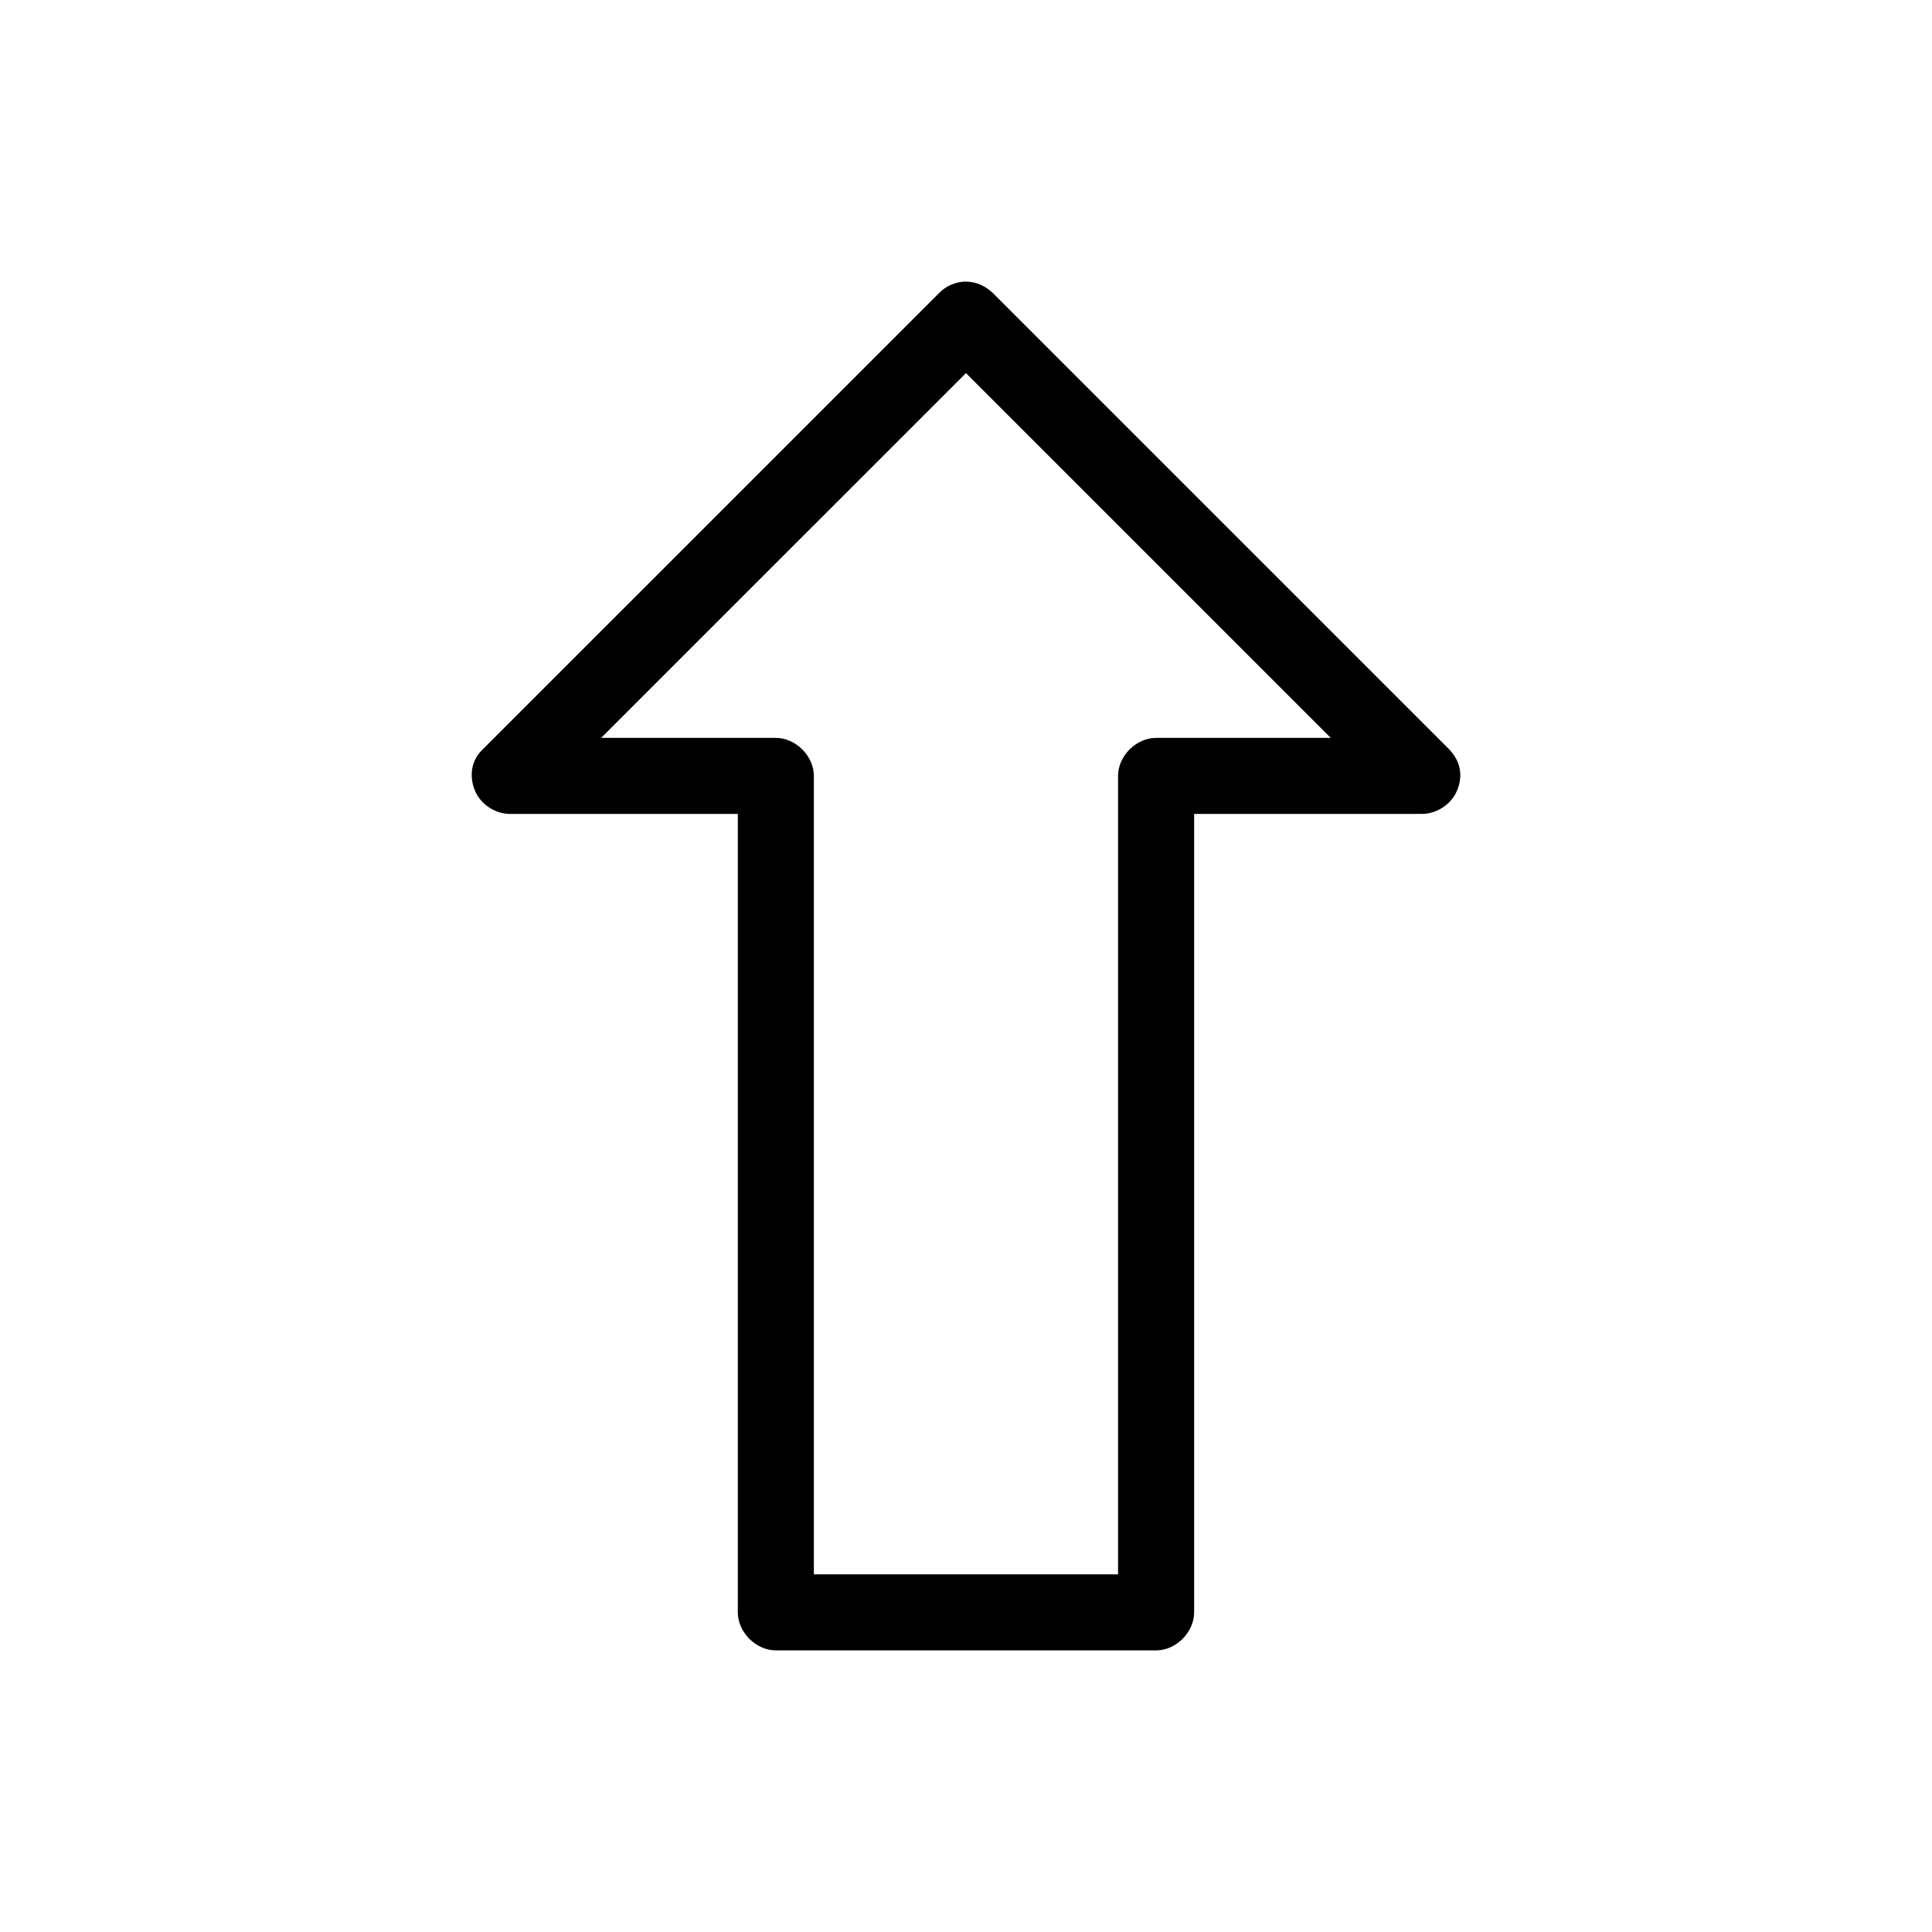
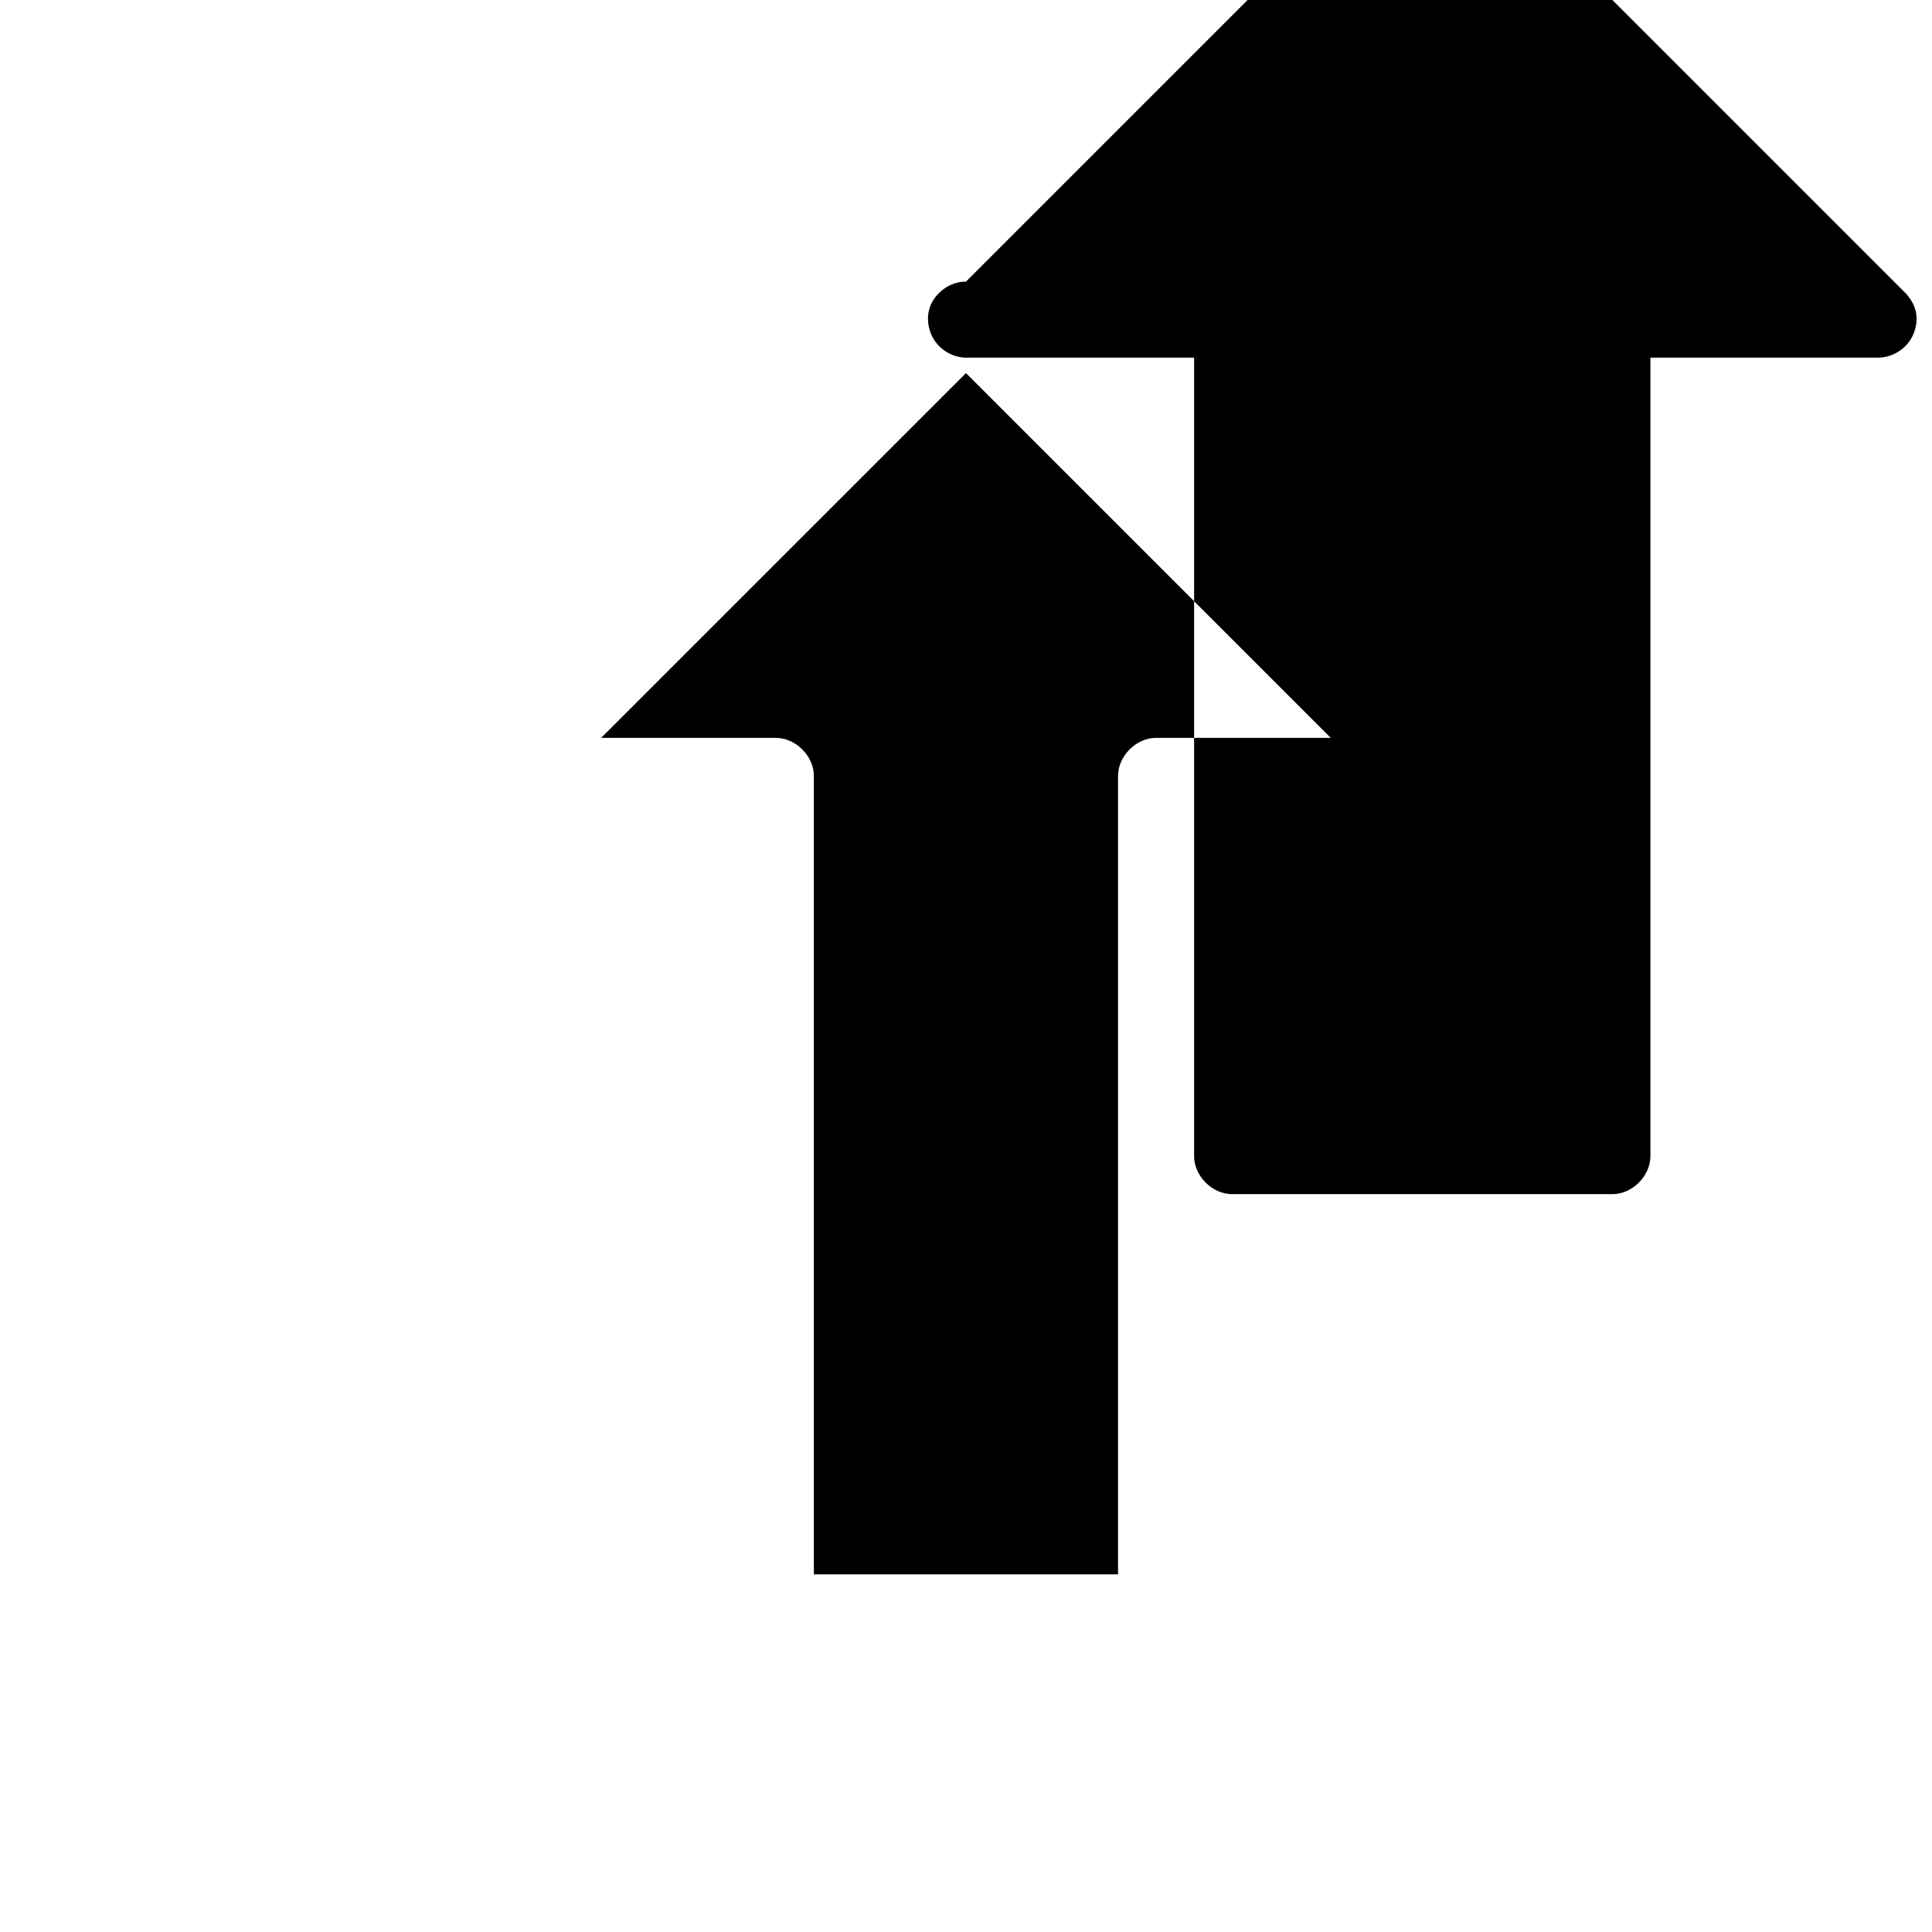
<svg xmlns="http://www.w3.org/2000/svg" fill="#000000" width="800px" height="800px" version="1.1" viewBox="144 144 512 512">
-   <path d="m399.99 218.63c-3.004 0-5.504 1.359-7.086 2.992l-120.92 120.91c-3.184 3.008-3.668 7.195-2.148 10.93 1.484 3.644 5.301 6.199 9.234 6.231h60.461v211.6c0 5.273 4.801 10.074 10.078 10.078h100.77c5.277 0 10.078-4.801 10.078-10.078v-211.6h60.461c3.934-0.051 7.731-2.594 9.234-6.231 1.5-3.637 1.133-7.496-2.148-10.93l-120.92-120.91c-1.844-1.738-4.211-2.949-7.086-2.992zm0 24.246 96.672 96.668h-46.289c-5.277 0-10.078 4.801-10.078 10.078v211.6h-80.613v-211.6c0-5.277-4.801-10.074-10.078-10.078h-46.289z" />
+   <path d="m399.99 218.63c-3.004 0-5.504 1.359-7.086 2.992c-3.184 3.008-3.668 7.195-2.148 10.93 1.484 3.644 5.301 6.199 9.234 6.231h60.461v211.6c0 5.273 4.801 10.074 10.078 10.078h100.77c5.277 0 10.078-4.801 10.078-10.078v-211.6h60.461c3.934-0.051 7.731-2.594 9.234-6.231 1.5-3.637 1.133-7.496-2.148-10.93l-120.92-120.91c-1.844-1.738-4.211-2.949-7.086-2.992zm0 24.246 96.672 96.668h-46.289c-5.277 0-10.078 4.801-10.078 10.078v211.6h-80.613v-211.6c0-5.277-4.801-10.074-10.078-10.078h-46.289z" />
</svg>